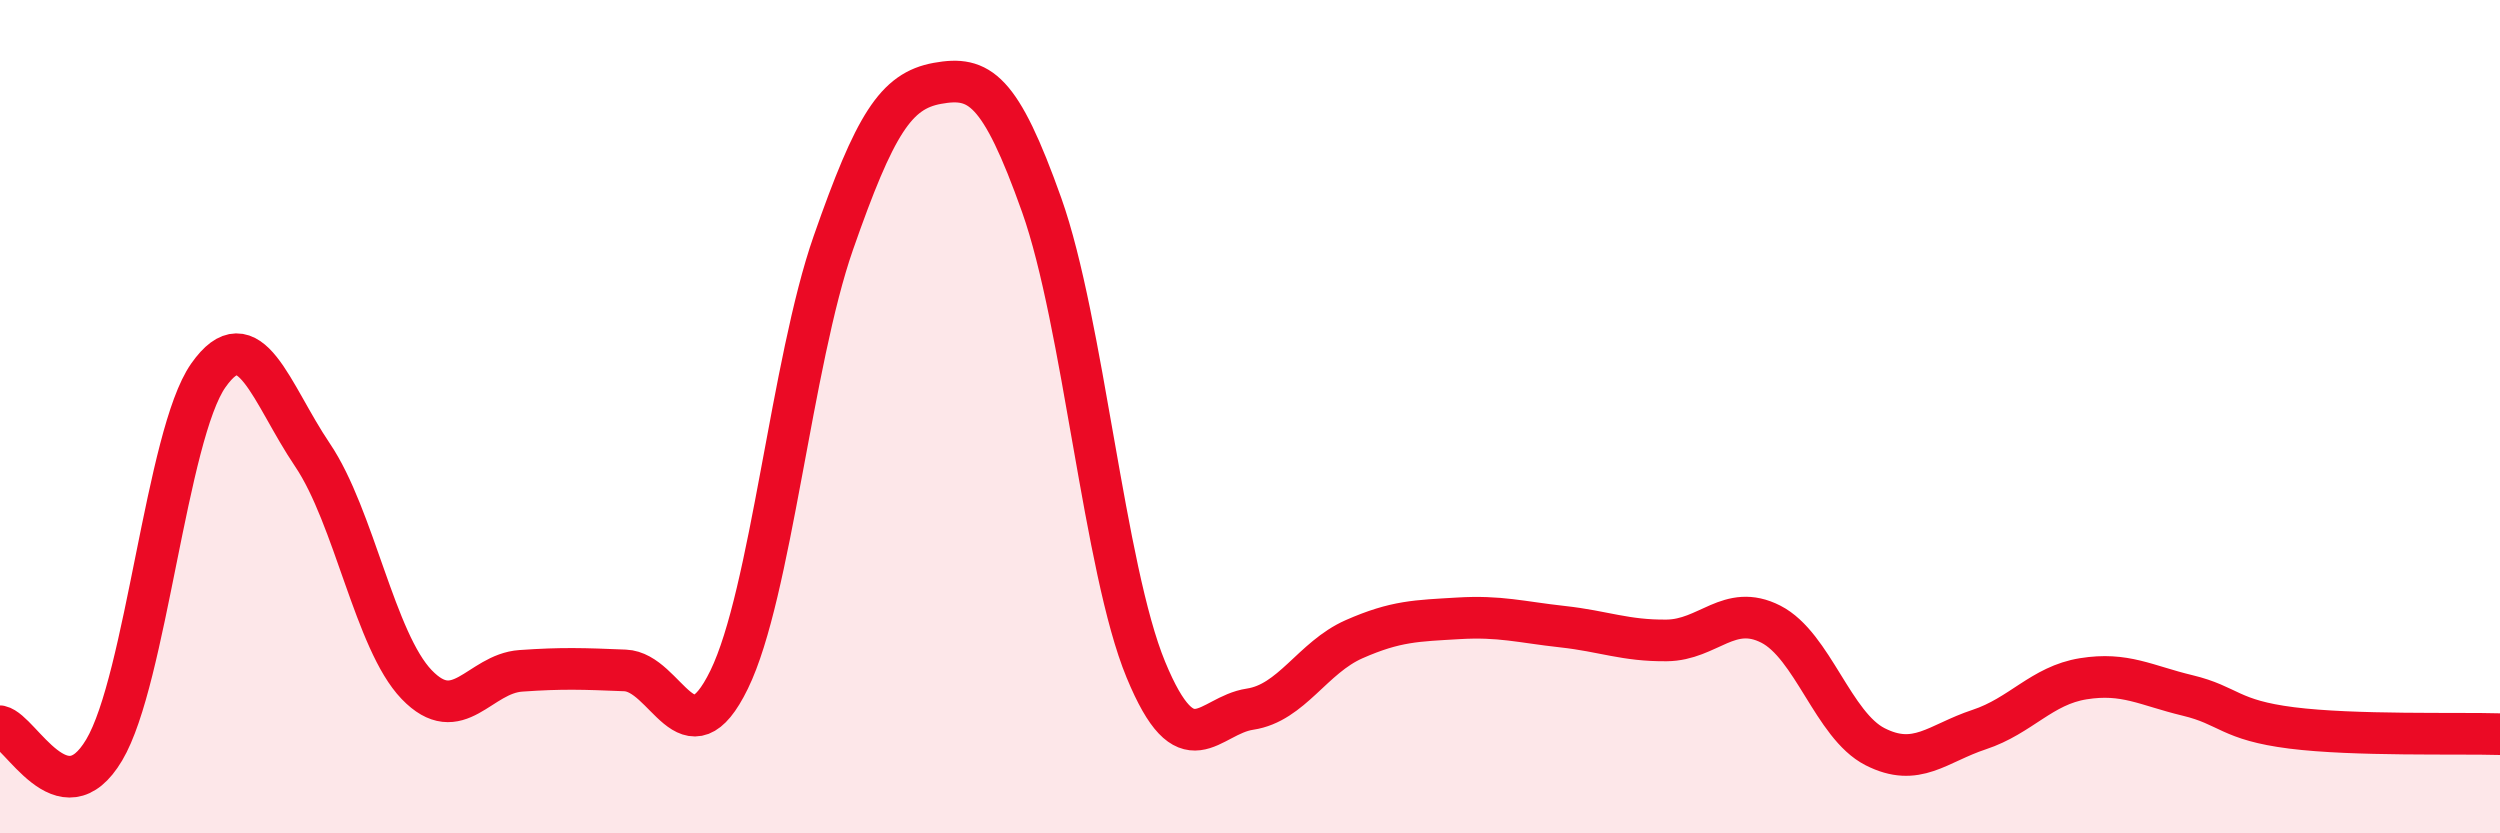
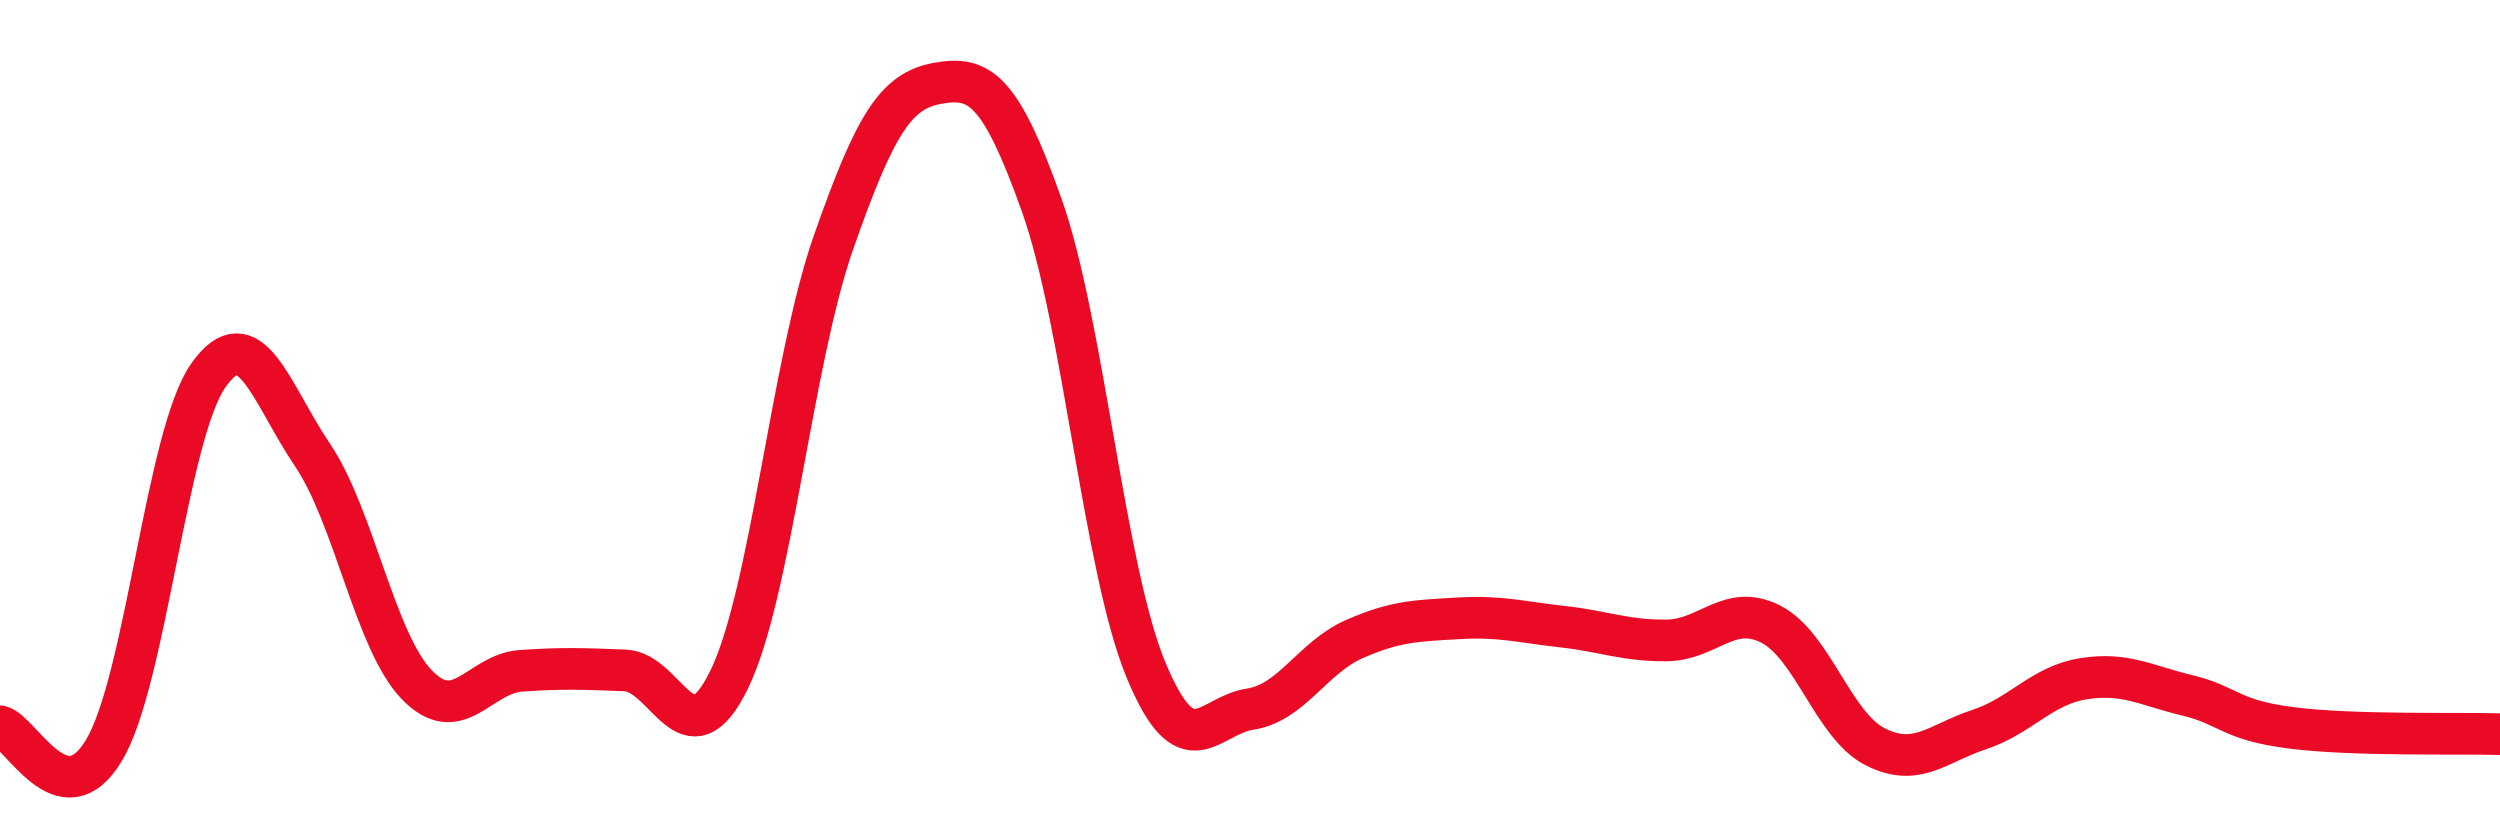
<svg xmlns="http://www.w3.org/2000/svg" width="60" height="20" viewBox="0 0 60 20">
-   <path d="M 0,17.43 C 0.5,17.54 1.5,19.68 2.5,18 C 3.5,16.32 4,10.43 5,9.01 C 6,7.59 6.5,9.44 7.5,10.92 C 8.5,12.4 9,15.39 10,16.43 C 11,17.47 11.5,16.17 12.5,16.1 C 13.5,16.03 14,16.05 15,16.09 C 16,16.13 16.5,18.36 17.5,16.31 C 18.5,14.26 19,8.69 20,5.83 C 21,2.97 21.5,2.18 22.5,2 C 23.5,1.82 24,2.11 25,4.92 C 26,7.73 26.5,13.65 27.5,16.07 C 28.5,18.49 29,17.17 30,17.02 C 31,16.87 31.5,15.78 32.5,15.34 C 33.5,14.9 34,14.9 35,14.84 C 36,14.78 36.5,14.93 37.5,15.04 C 38.5,15.15 39,15.38 40,15.37 C 41,15.36 41.5,14.47 42.5,14.98 C 43.5,15.49 44,17.41 45,17.92 C 46,18.43 46.5,17.84 47.5,17.51 C 48.5,17.18 49,16.45 50,16.29 C 51,16.13 51.5,16.45 52.5,16.69 C 53.5,16.93 53.5,17.28 55,17.47 C 56.5,17.66 59,17.59 60,17.62L60 20L0 20Z" fill="#EB0A25" opacity="0.1" stroke-linecap="round" stroke-linejoin="round" />
  <path d="M 0,17.43 C 0.5,17.54 1.5,19.68 2.5,18 C 3.5,16.32 4,10.43 5,9.01 C 6,7.59 6.5,9.44 7.5,10.92 C 8.5,12.4 9,15.39 10,16.43 C 11,17.47 11.5,16.17 12.5,16.1 C 13.5,16.03 14,16.05 15,16.09 C 16,16.13 16.5,18.36 17.5,16.31 C 18.5,14.26 19,8.69 20,5.83 C 21,2.97 21.5,2.18 22.5,2 C 23.5,1.82 24,2.11 25,4.92 C 26,7.73 26.5,13.65 27.5,16.07 C 28.5,18.49 29,17.17 30,17.02 C 31,16.87 31.5,15.78 32.5,15.34 C 33.5,14.9 34,14.9 35,14.84 C 36,14.78 36.5,14.93 37.5,15.04 C 38.5,15.15 39,15.38 40,15.37 C 41,15.36 41.5,14.47 42.5,14.98 C 43.5,15.49 44,17.41 45,17.92 C 46,18.43 46.5,17.84 47.5,17.51 C 48.5,17.18 49,16.45 50,16.29 C 51,16.13 51.5,16.45 52.5,16.69 C 53.5,16.93 53.5,17.28 55,17.47 C 56.5,17.66 59,17.59 60,17.62" stroke="#EB0A25" stroke-width="1" fill="none" stroke-linecap="round" stroke-linejoin="round" />
</svg>